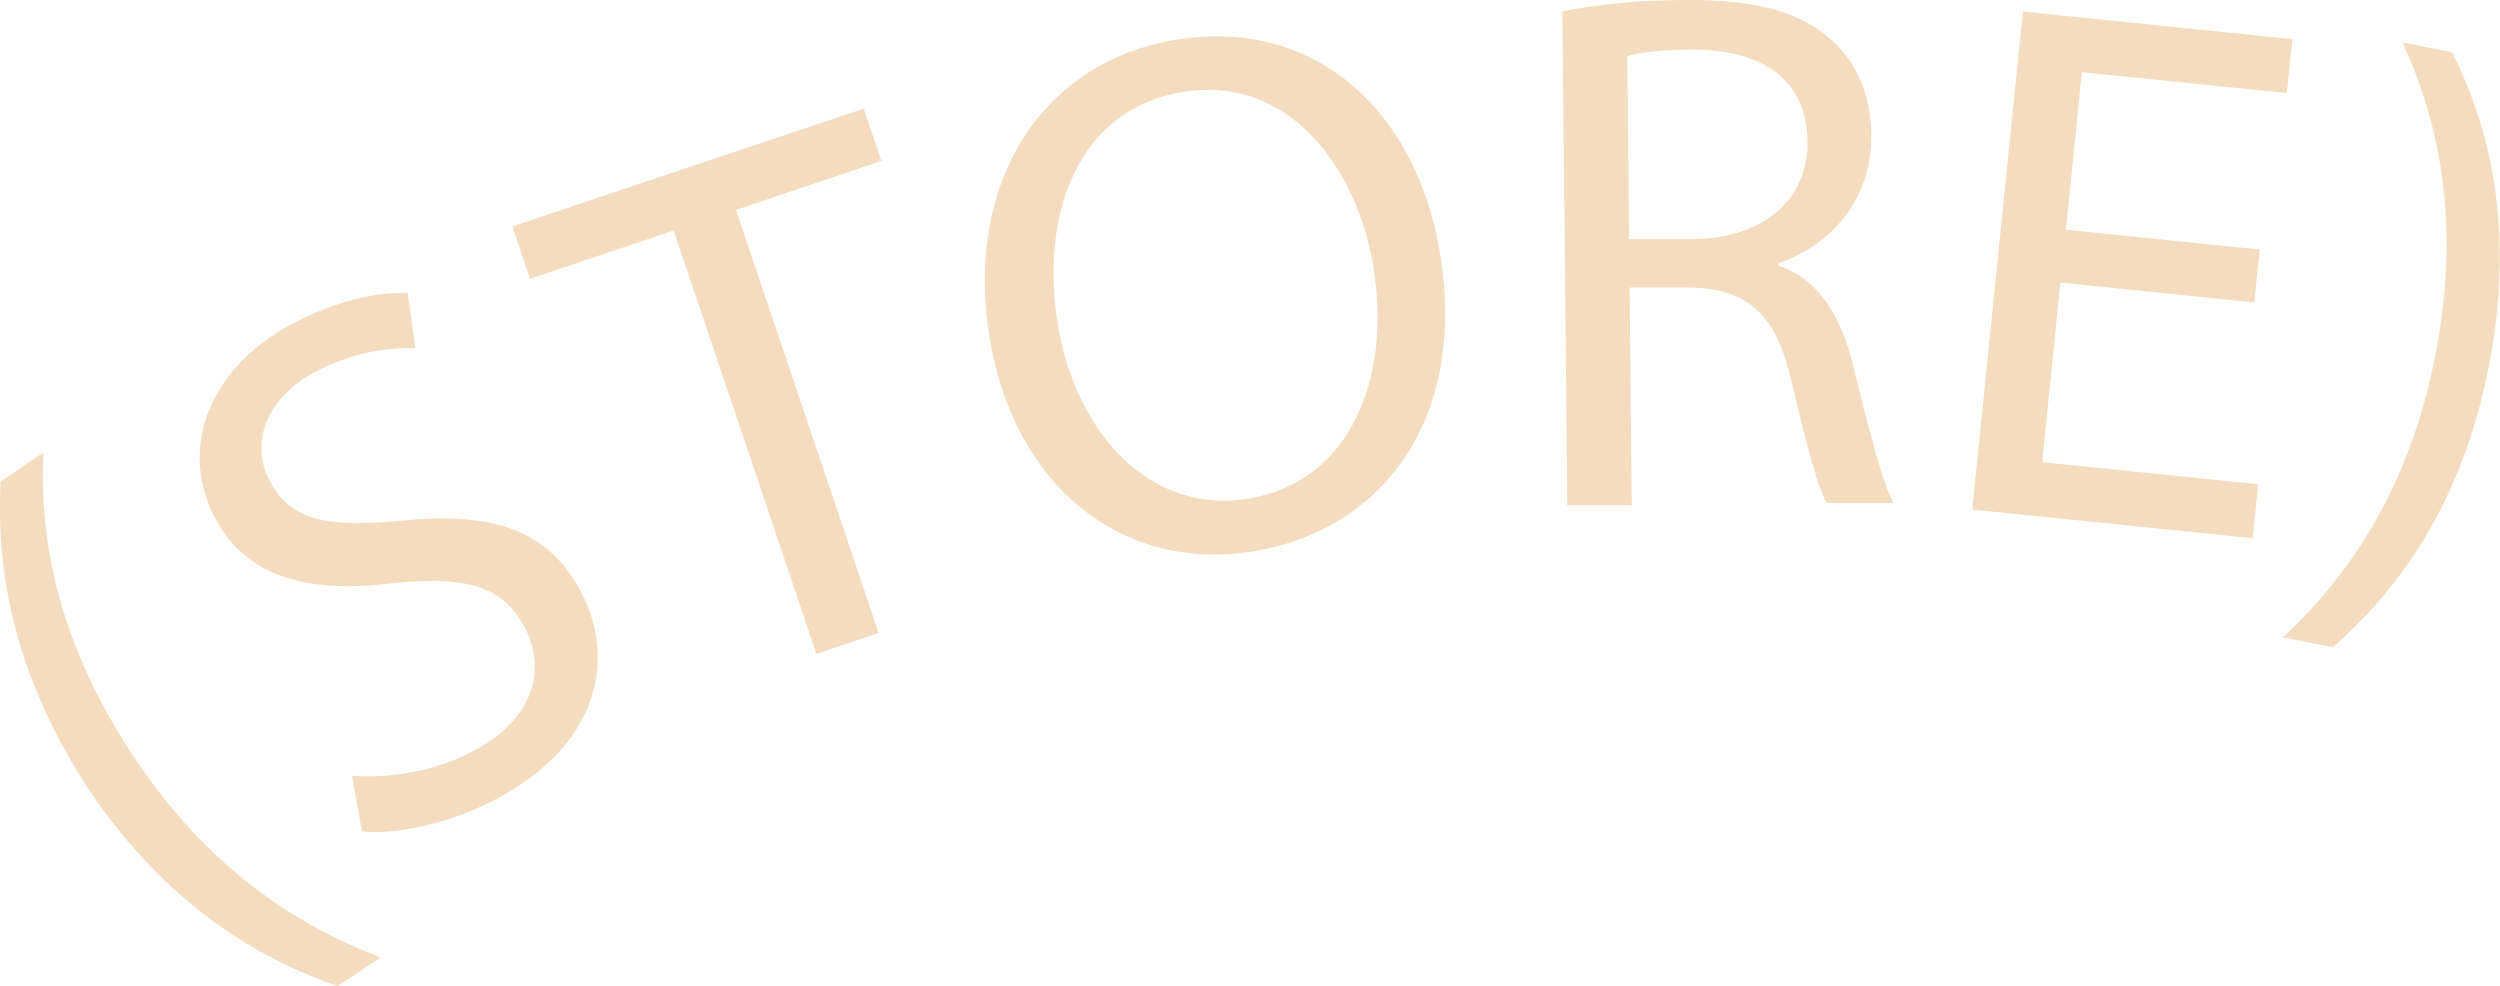
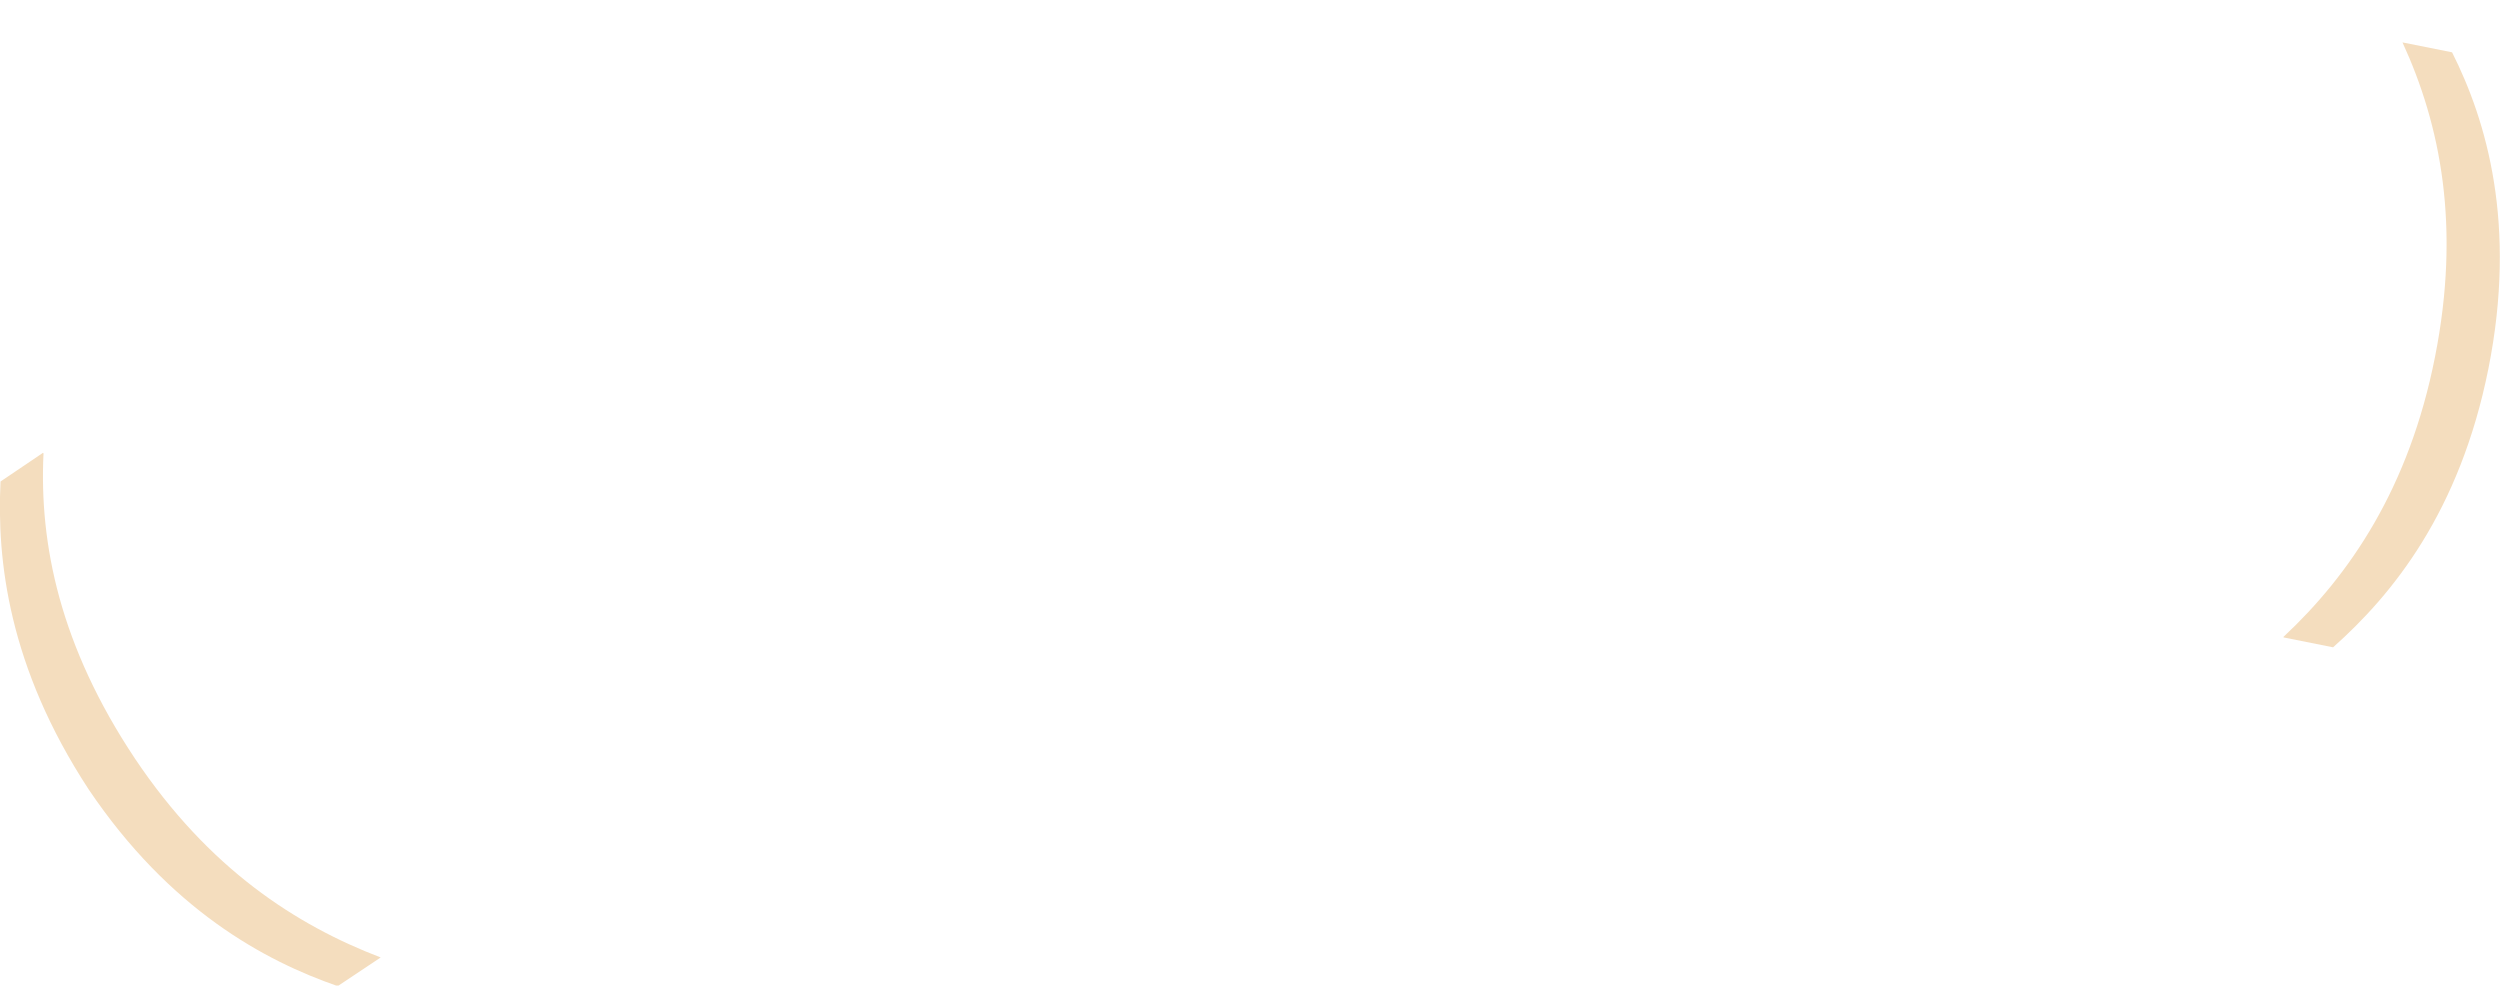
<svg xmlns="http://www.w3.org/2000/svg" id="b" data-name="圖層 2" width="45.38" height="17.89" viewBox="0 0 45.38 17.89">
  <defs>
    <style>
      .d {
        fill: #f4ddbe;
      }
    </style>
  </defs>
  <g id="c" data-name="圖層 3">
    <g>
      <path class="d" d="M.79,8.23c-.08,1.65,.3,3.5,1.66,5.54,1.34,2,2.92,3.02,4.46,3.61l-.78,.52c-1.33-.46-3.05-1.39-4.52-3.57C.15,12.1-.06,10.16,.01,8.74l.77-.52Z" />
-       <path class="d" d="M6.39,14.08c.62,.05,1.42-.05,2.15-.42,1.07-.54,1.41-1.42,1-2.24-.38-.76-1.04-.97-2.35-.84-1.56,.2-2.73-.07-3.31-1.22-.64-1.27-.06-2.74,1.52-3.53,.83-.42,1.53-.53,2-.51l.14,1c-.34-.01-1,.02-1.74,.39-1.11,.56-1.2,1.44-.92,1.99,.38,.76,1.07,.88,2.41,.75,1.64-.16,2.68,.15,3.28,1.34,.63,1.25,.25,2.81-1.67,3.77-.78,.4-1.76,.6-2.33,.53l-.18-1.01Z" />
-       <path class="d" d="M12.24,4.18l-2.62,.88-.32-.95L15.68,1.97l.32,.95-2.64,.89,2.59,7.68-1.13,.38-2.59-7.68Z" />
-       <path class="d" d="M26.14,4.6c.5,3.09-1.11,5.04-3.4,5.41-2.37,.38-4.34-1.18-4.78-3.9-.46-2.85,1-5.01,3.4-5.39,2.45-.4,4.34,1.22,4.78,3.88Zm-6.94,1.28c.31,1.92,1.63,3.47,3.46,3.17,1.84-.3,2.6-2.16,2.27-4.2-.29-1.79-1.53-3.5-3.46-3.18-1.92,.31-2.59,2.24-2.27,4.21Z" />
-       <path class="d" d="M28.35,.21C28.94,.08,29.79,0,30.6,0c1.26-.01,2.07,.21,2.64,.72,.46,.4,.72,1.02,.73,1.72,.01,1.2-.74,2.01-1.69,2.34v.04c.71,.24,1.13,.88,1.36,1.82,.31,1.27,.54,2.14,.73,2.49h-1.21c-.15-.24-.36-1.02-.63-2.16-.28-1.25-.77-1.72-1.84-1.75h-1.11l.04,3.95h-1.17l-.09-8.97Zm1.22,4.13h1.2c1.26-.03,2.04-.72,2.04-1.76-.01-1.18-.87-1.68-2.11-1.68-.57,0-.97,.06-1.16,.12l.03,3.32Z" />
-       <path class="d" d="M40.92,5.49l-3.52-.36-.33,3.26,3.92,.4-.1,.98-5.09-.52L36.72,.21l4.89,.5-.1,.98-3.72-.38-.29,2.86,3.52,.36-.1,.96Z" />
      <path class="d" d="M41.45,11.56c1.2-1.12,2.28-2.7,2.75-5.08,.47-2.37,.1-4.21-.59-5.71l.9,.18c.63,1.25,1.18,3.13,.66,5.74-.52,2.6-1.74,4.1-2.82,5.06l-.9-.18Z" />
    </g>
  </g>
</svg>